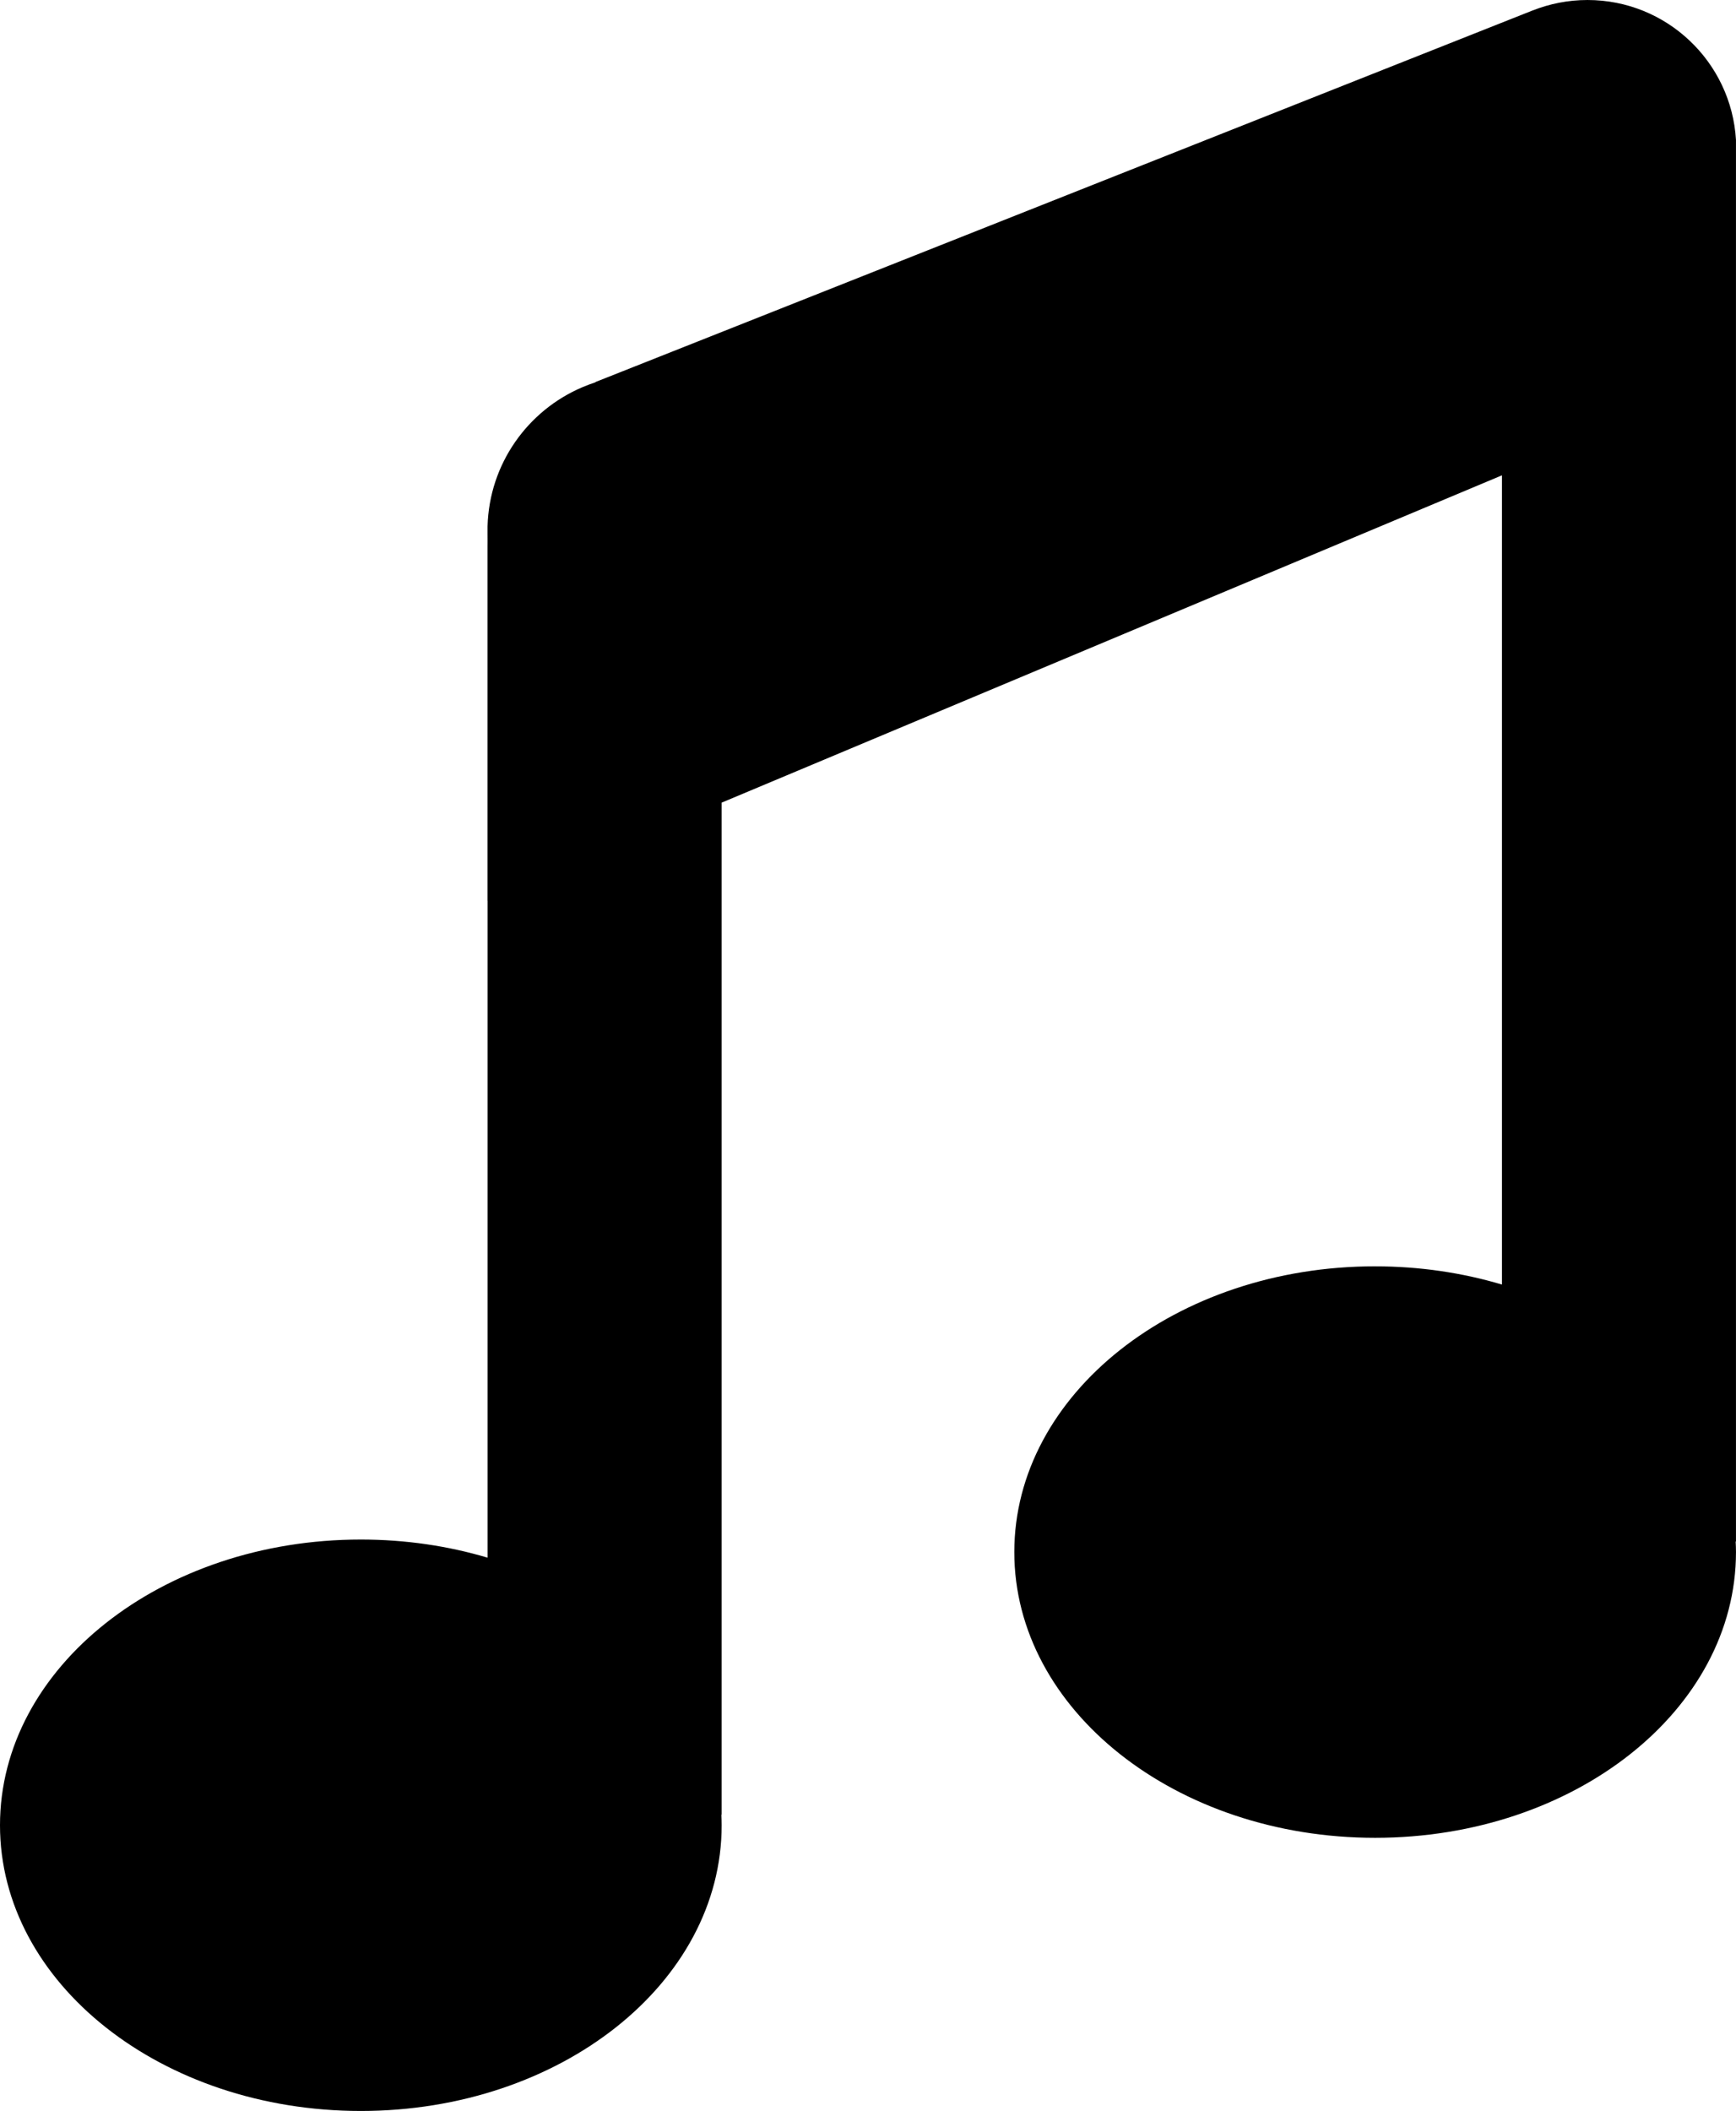
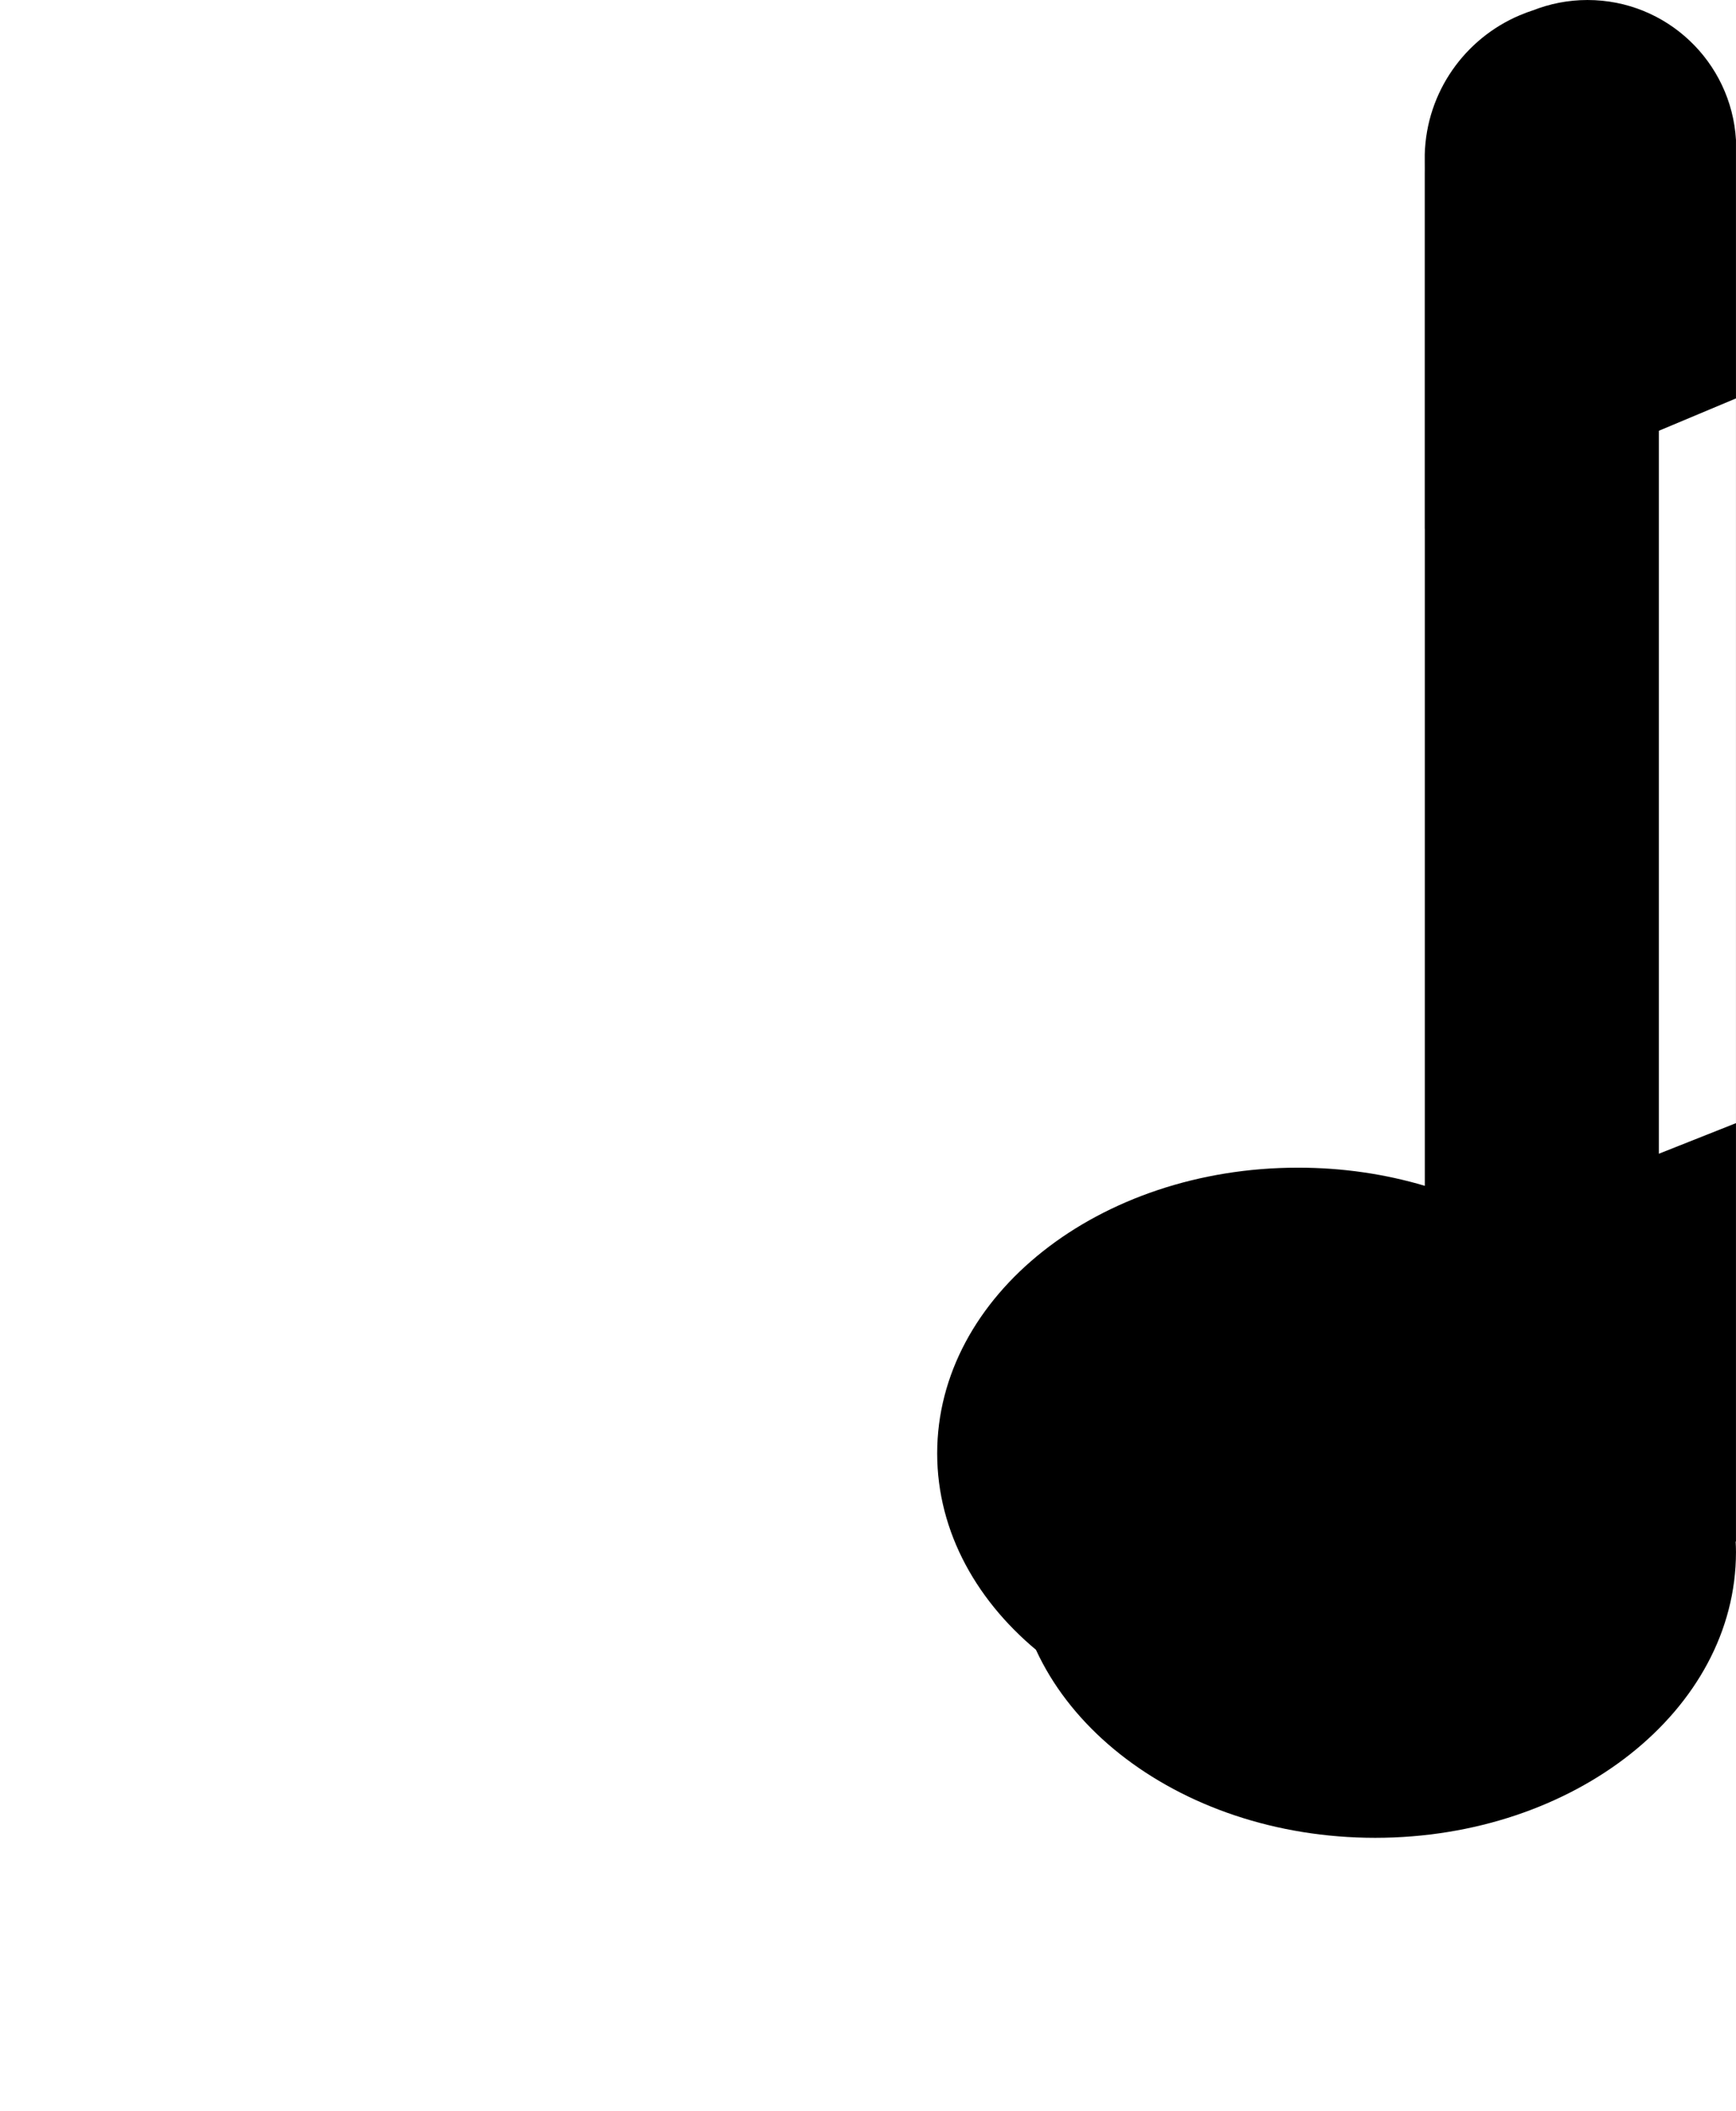
<svg xmlns="http://www.w3.org/2000/svg" fill="#000000" height="3394.9pt" version="1.1" viewBox="0 0 2792.84 3394.9" width="2792.8pt">
  <g id="change1_1">
-     <path d="m2212.3 2036.5c-320.6 0-580.5 205.8-580.5 459.6 0 253.7 259.9 459.5 580.5 459.5s580.5-205.8 580.5-459.5c0-5.7-0.2-11.4-0.5-17h0.5v-2254c-7.4-125.55-111.5-225.11-238.9-225.11-31.2-0.002-60.9 6.037-88.3 16.869v-0.047l-1490 590.58-17.76 7.01 0.04 0.46c-3.02 0.97-6 1.99-8.95 3.08l-11.83 4.7c-87.84 37.21-150.02 123.07-152.72 223.81v12.33c0.14 6.32 0 19 0 19v570.92h0.1v1056.4c-63.46-18.9-132.17-29.2-203.96-29.2-320.61 0-580.52 205.7-580.52 459.5s259.91 459.5 580.52 459.5 580.48-205.7 580.48-459.5c0-5.7-0.2-11.3-0.5-17h0.5v-1627.6l1255.3-526.37v1301.4c-63.5-18.9-132.2-29.3-204-29.3" fill="inherit" />
+     <path d="m2212.3 2036.5c-320.6 0-580.5 205.8-580.5 459.6 0 253.7 259.9 459.5 580.5 459.5s580.5-205.8 580.5-459.5c0-5.7-0.2-11.4-0.5-17h0.5v-2254c-7.4-125.55-111.5-225.11-238.9-225.11-31.2-0.002-60.9 6.037-88.3 16.869v-0.047c-3.02 0.97-6 1.99-8.95 3.08l-11.83 4.7c-87.84 37.21-150.02 123.07-152.72 223.81v12.33c0.14 6.32 0 19 0 19v570.92h0.1v1056.4c-63.46-18.9-132.17-29.2-203.96-29.2-320.61 0-580.52 205.7-580.52 459.5s259.91 459.5 580.52 459.5 580.48-205.7 580.48-459.5c0-5.7-0.2-11.3-0.5-17h0.5v-1627.6l1255.3-526.37v1301.4c-63.5-18.9-132.2-29.3-204-29.3" fill="inherit" />
  </g>
</svg>